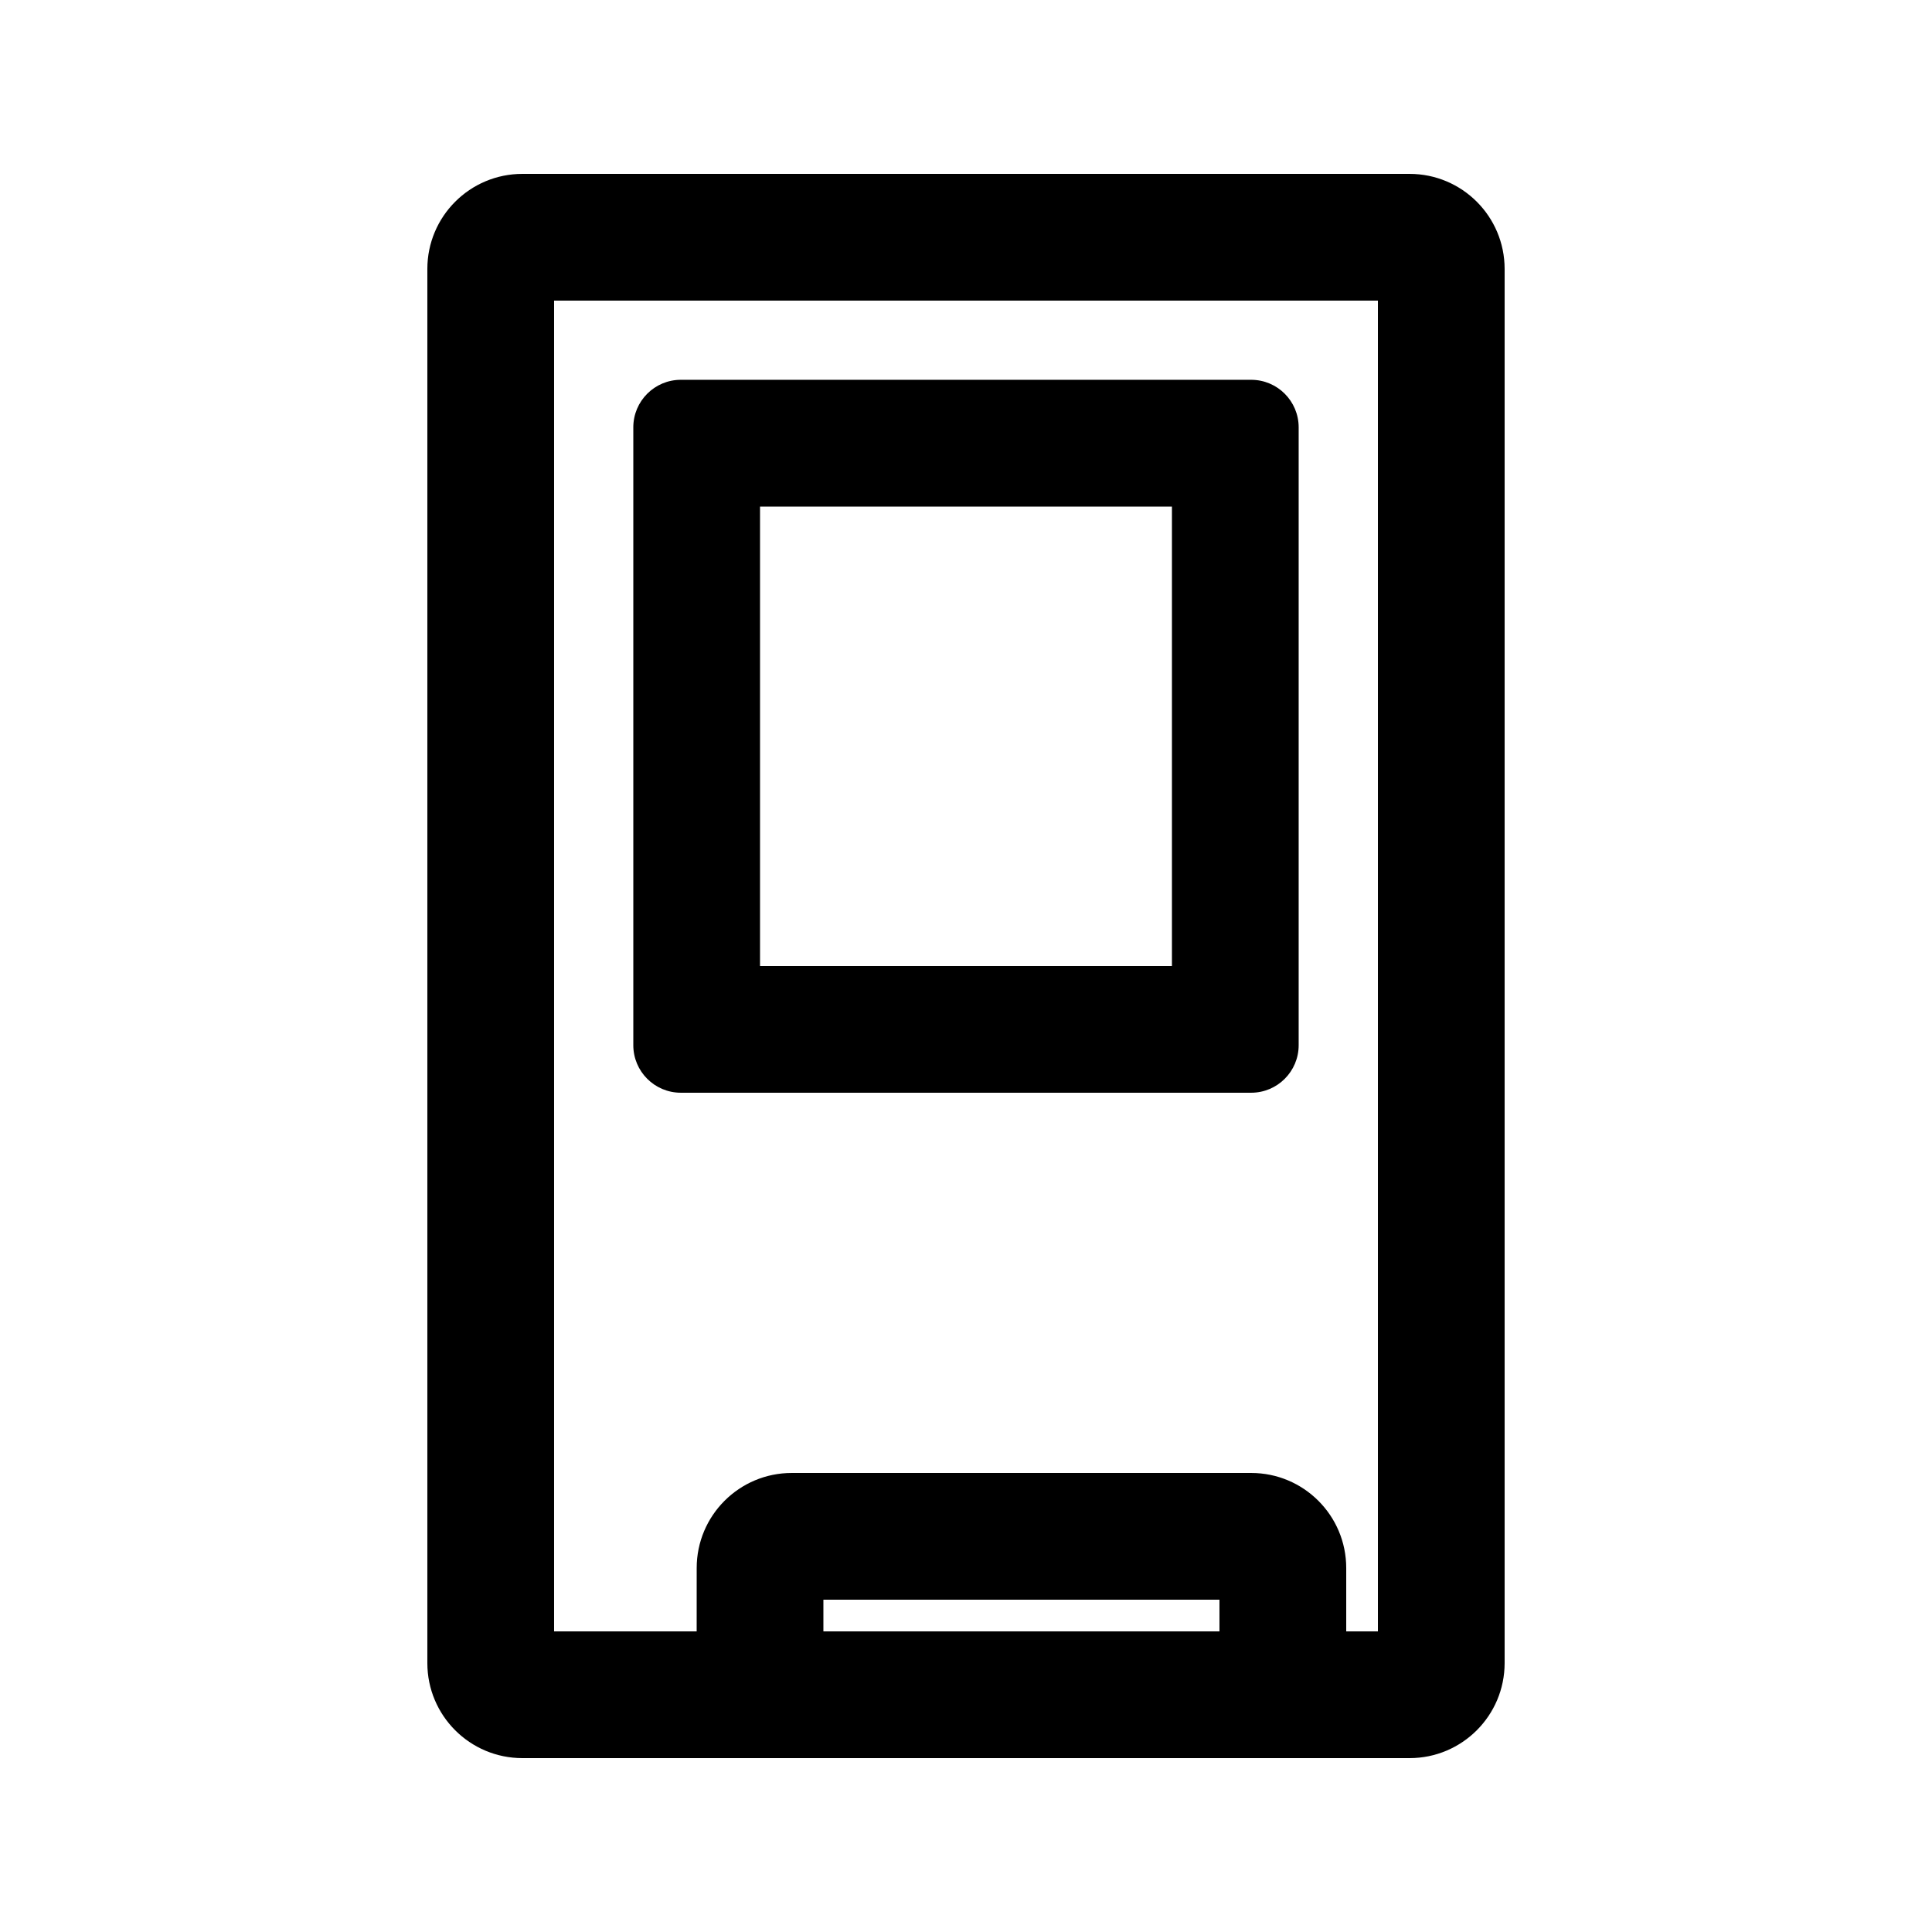
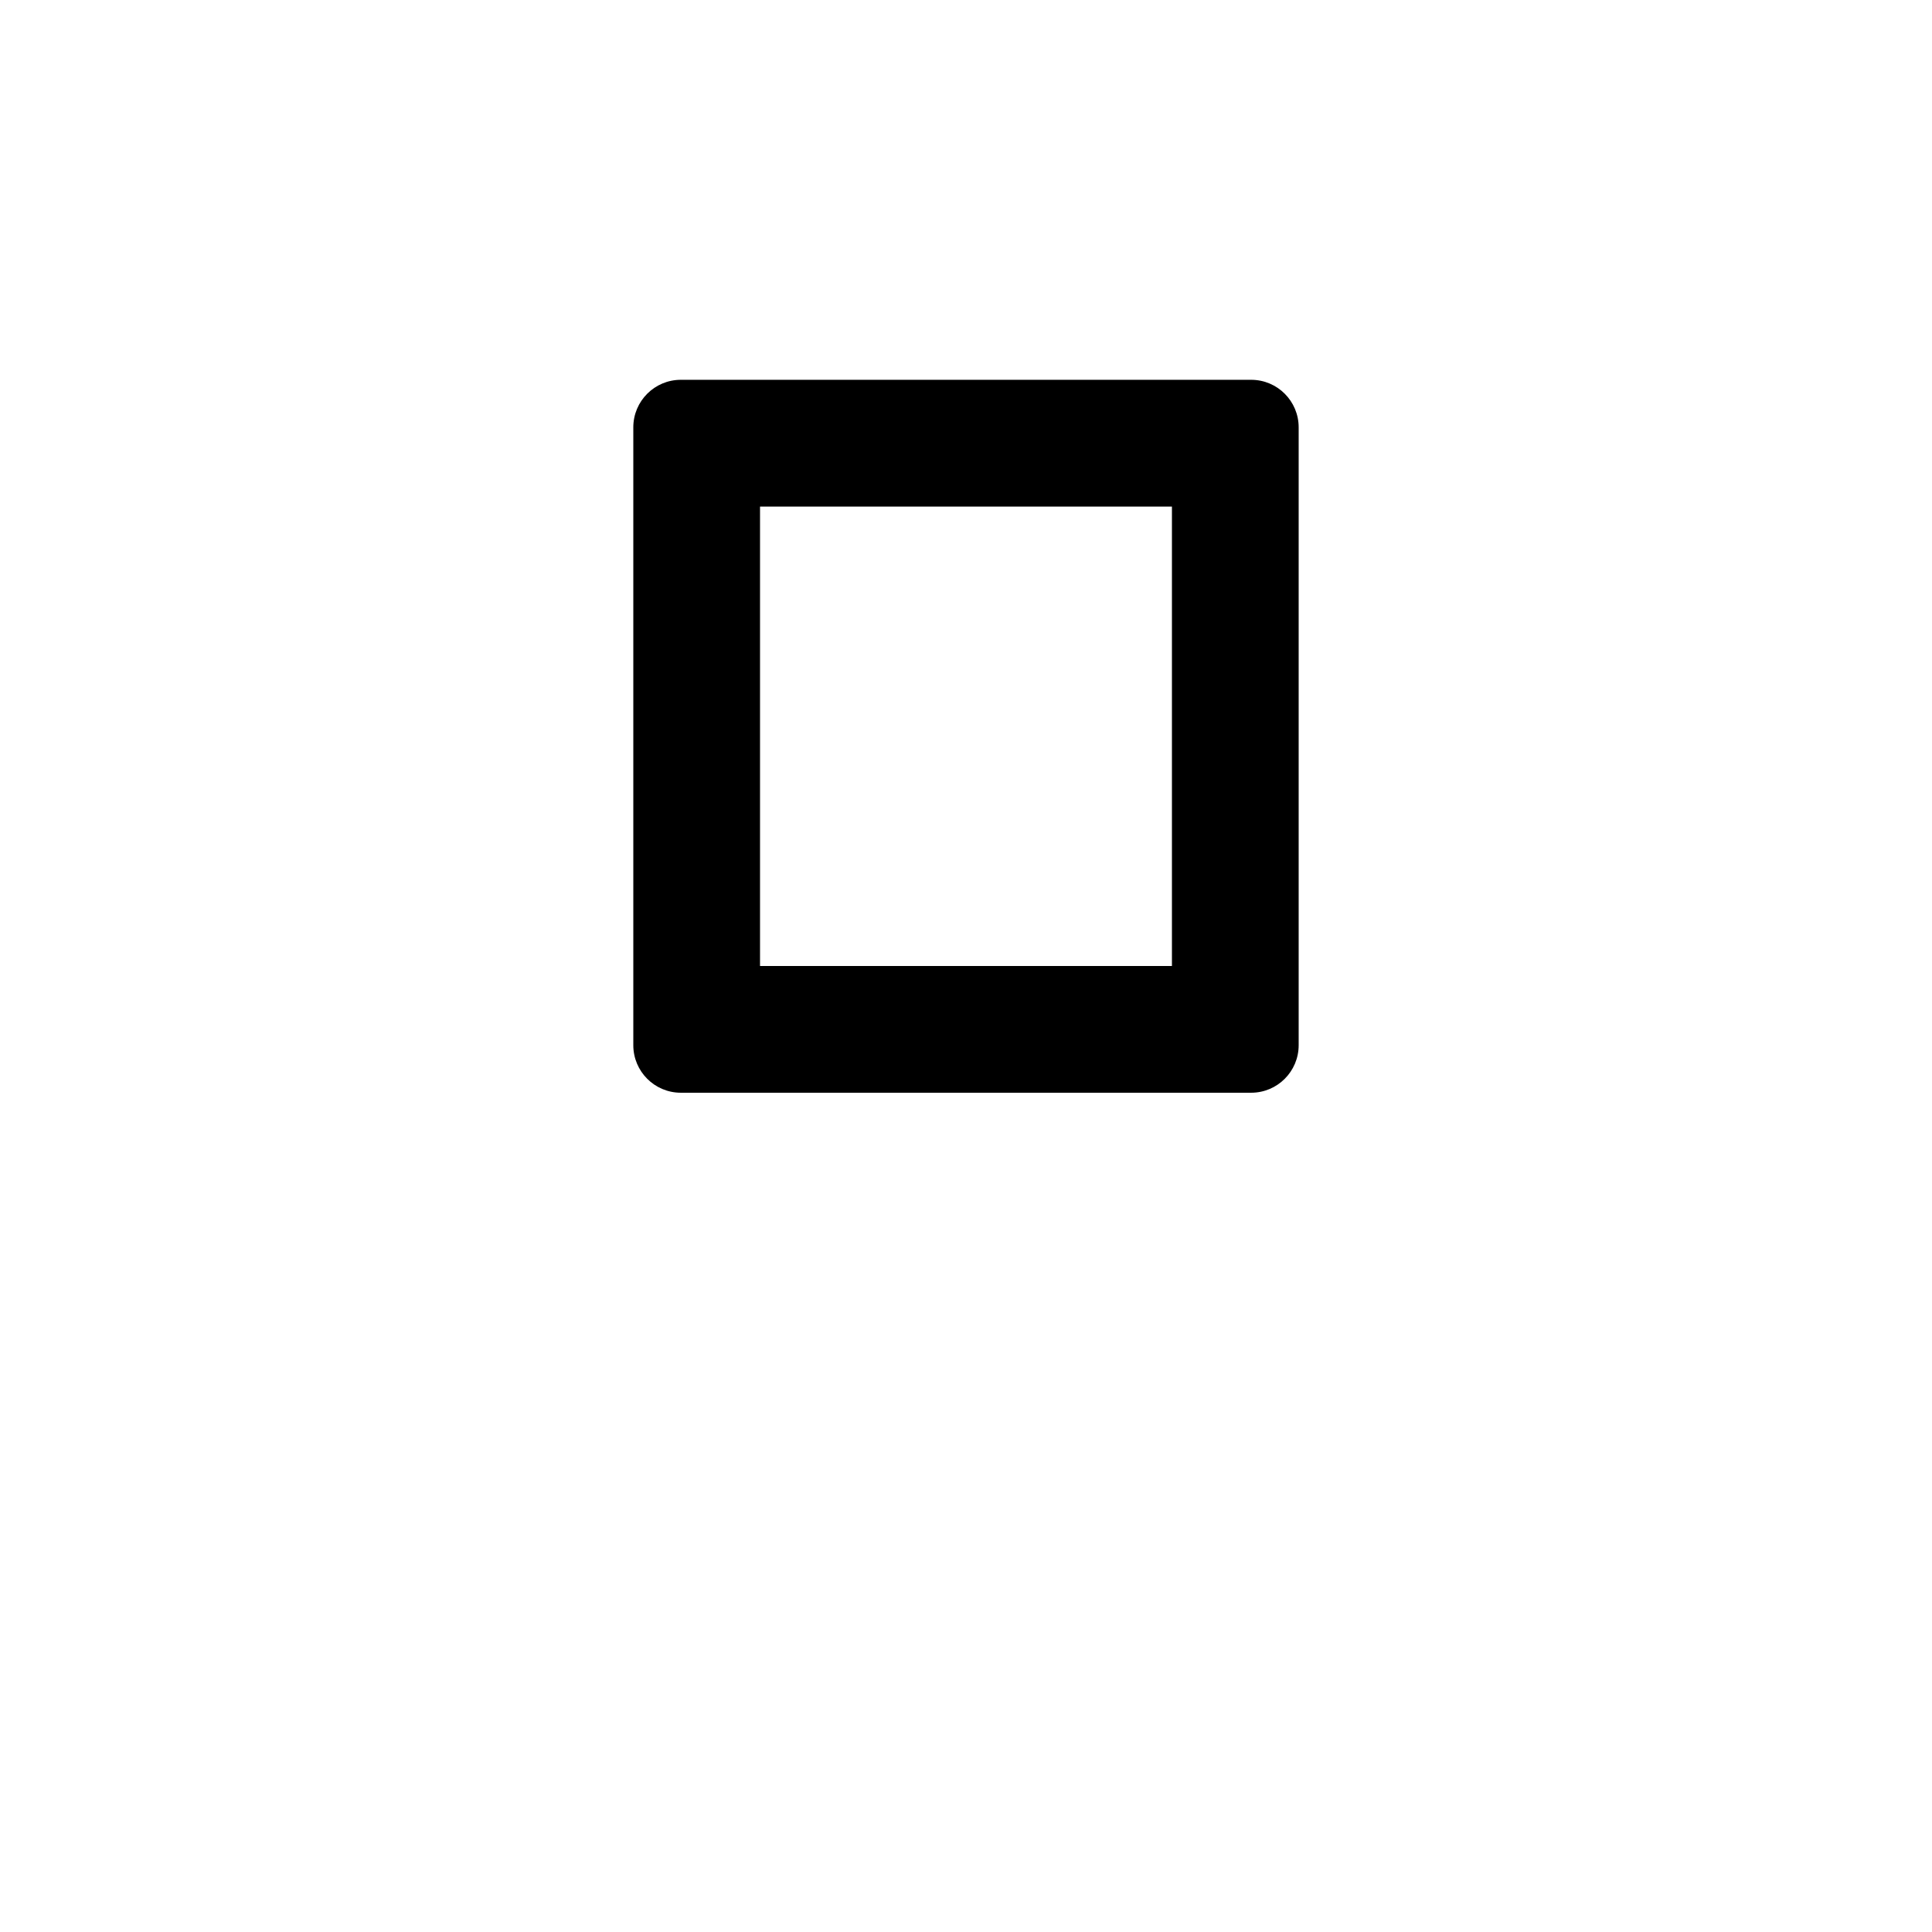
<svg xmlns="http://www.w3.org/2000/svg" fill="#000000" width="800px" height="800px" version="1.1" viewBox="144 144 512 512">
  <g fill-rule="evenodd">
    <path d="m488.16 420.99c0 6.953-5.637 12.594-12.594 12.594h-151.14c-6.953 0-12.594-5.641-12.594-12.594v-163.74c0-6.957 5.641-12.598 12.594-12.598h151.14c6.957 0 12.594 5.641 12.594 12.598zm-33.586-20.992h-109.16v-121.75h109.16z" />
-     <path d="m282.44 609.92c-13.91 0-25.188-11.277-25.188-25.188v-369.46c0-13.914 11.277-25.191 25.188-25.191h235.11c13.91 0 25.191 11.277 25.191 25.191v369.46c0 13.91-11.281 25.188-25.191 25.188zm46.184-33.586h-37.785v-352.67h218.32v352.67h-8.395v-16.793c0-13.914-11.281-25.191-25.191-25.191h-121.75c-13.914 0-25.191 11.277-25.191 25.191zm33.586 0h104.96v-8.398h-104.96z" />
  </g>
</svg>